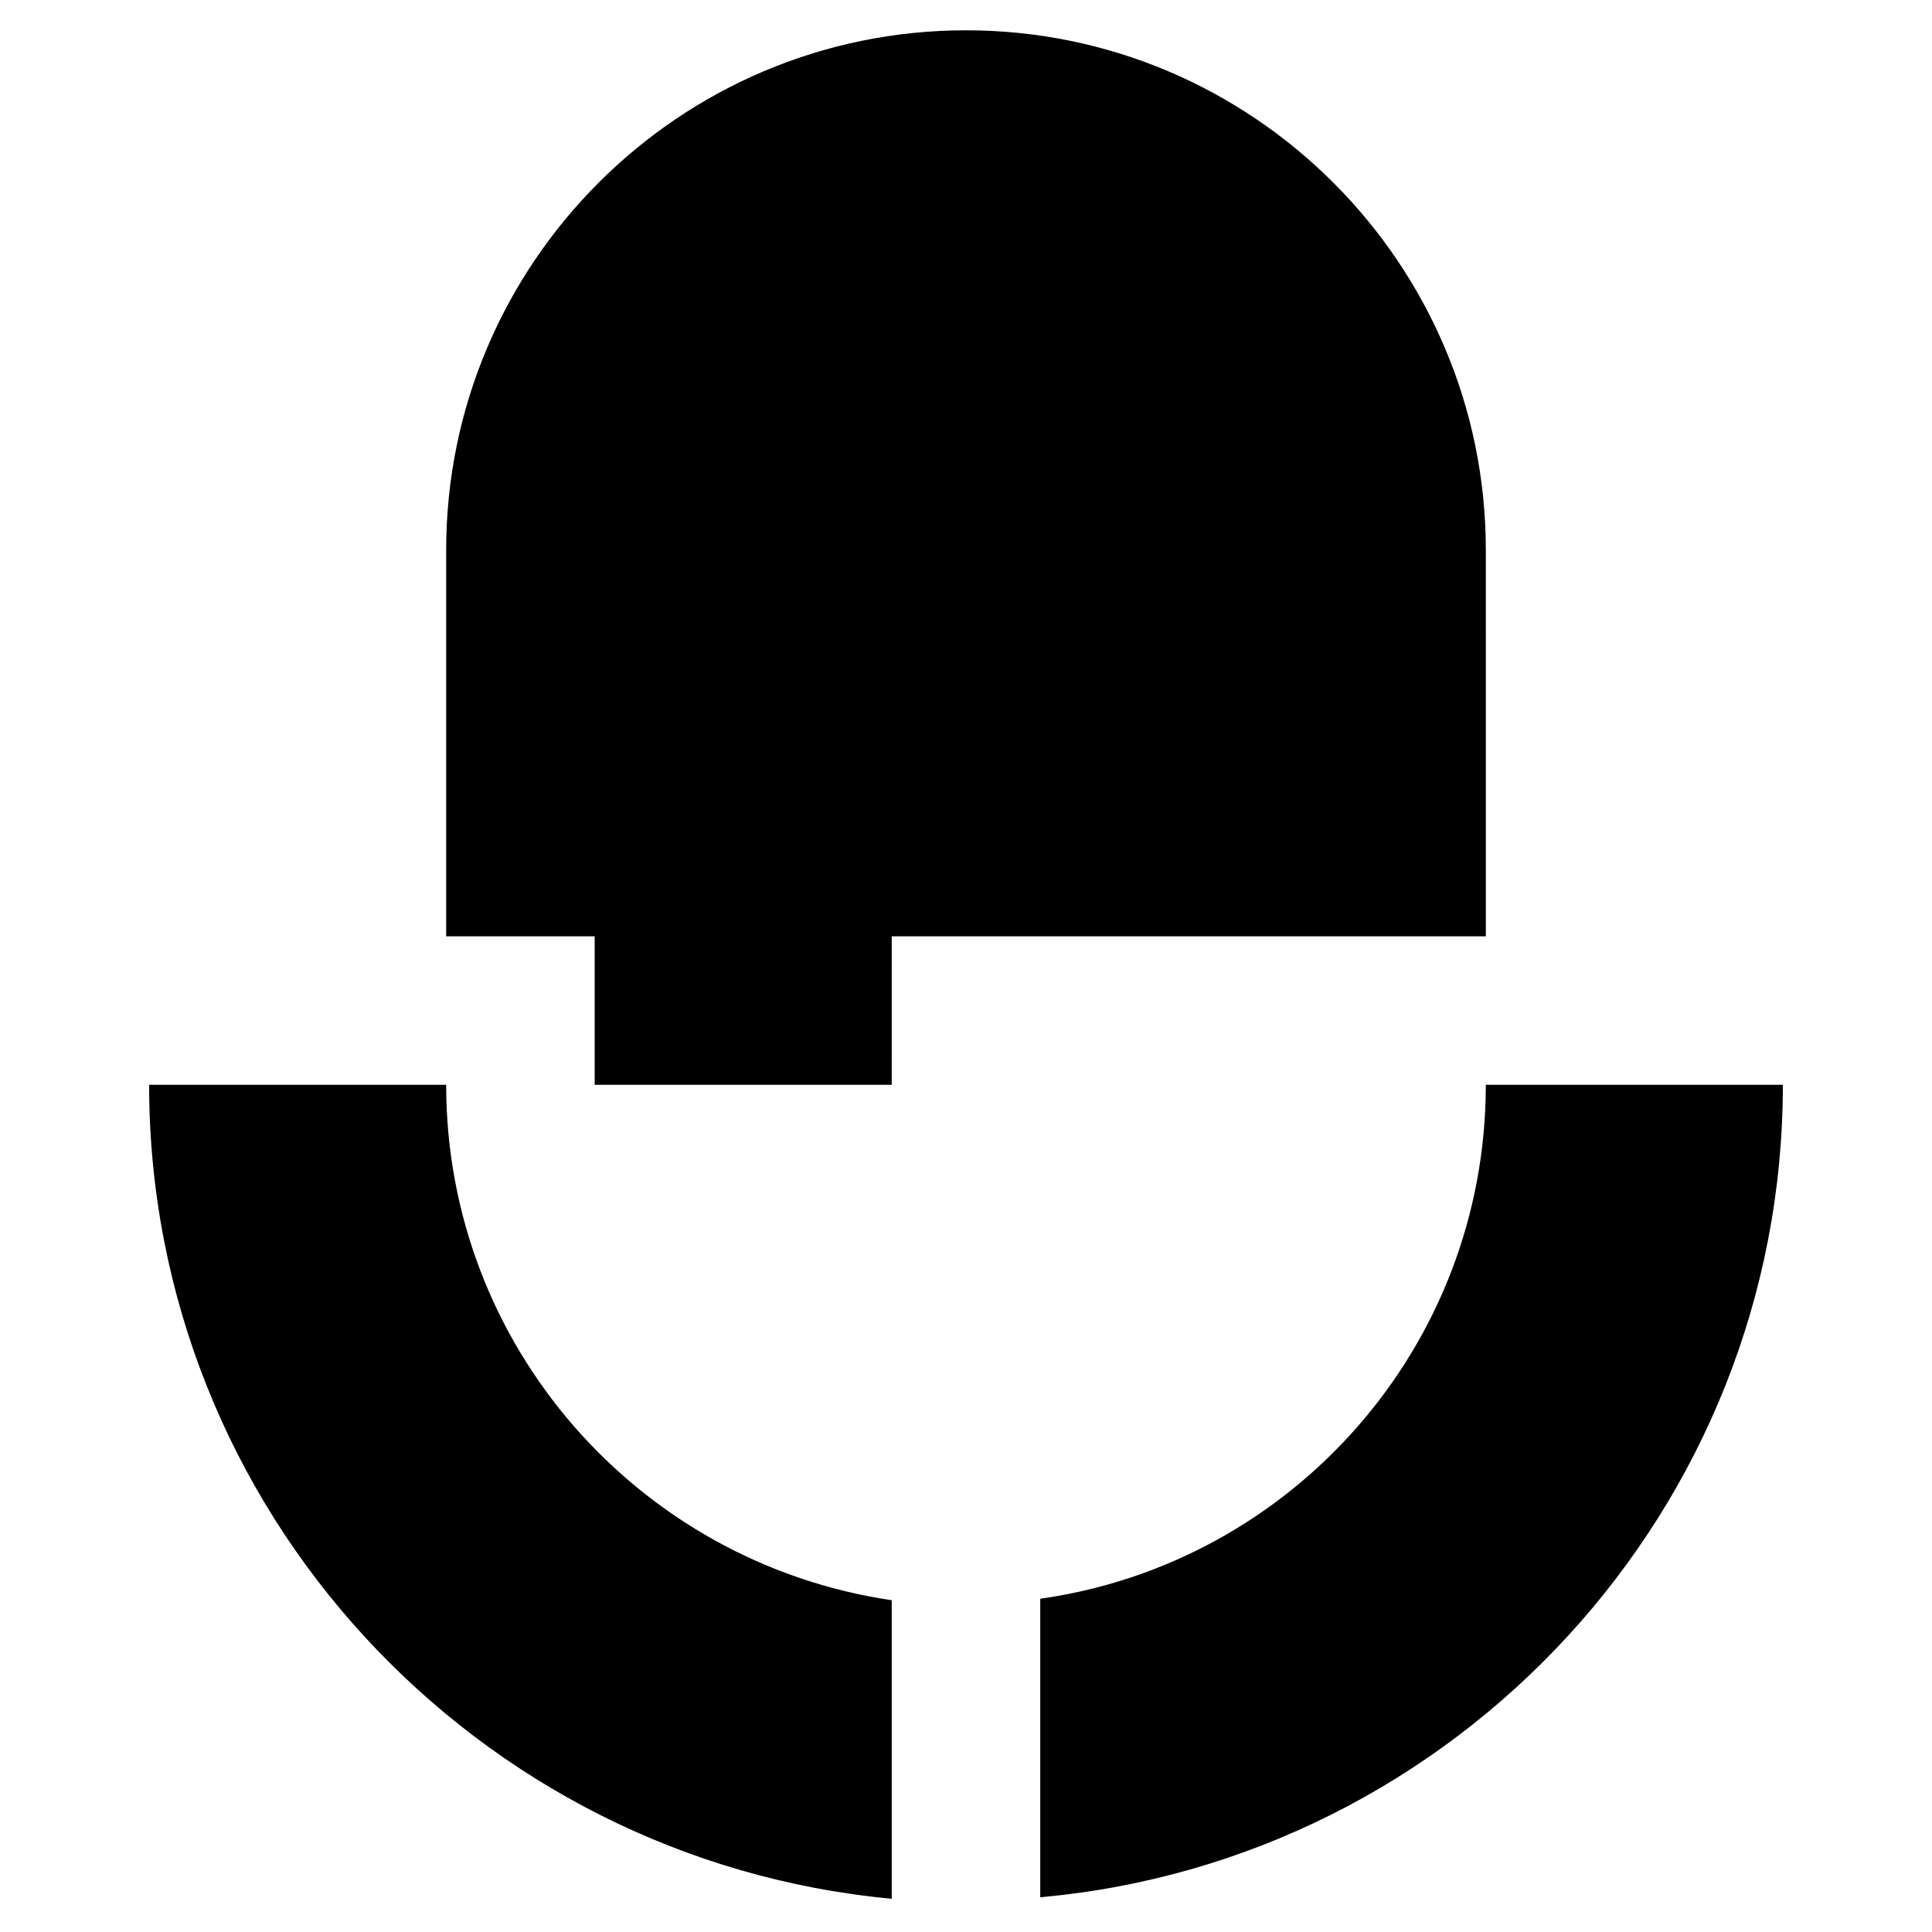
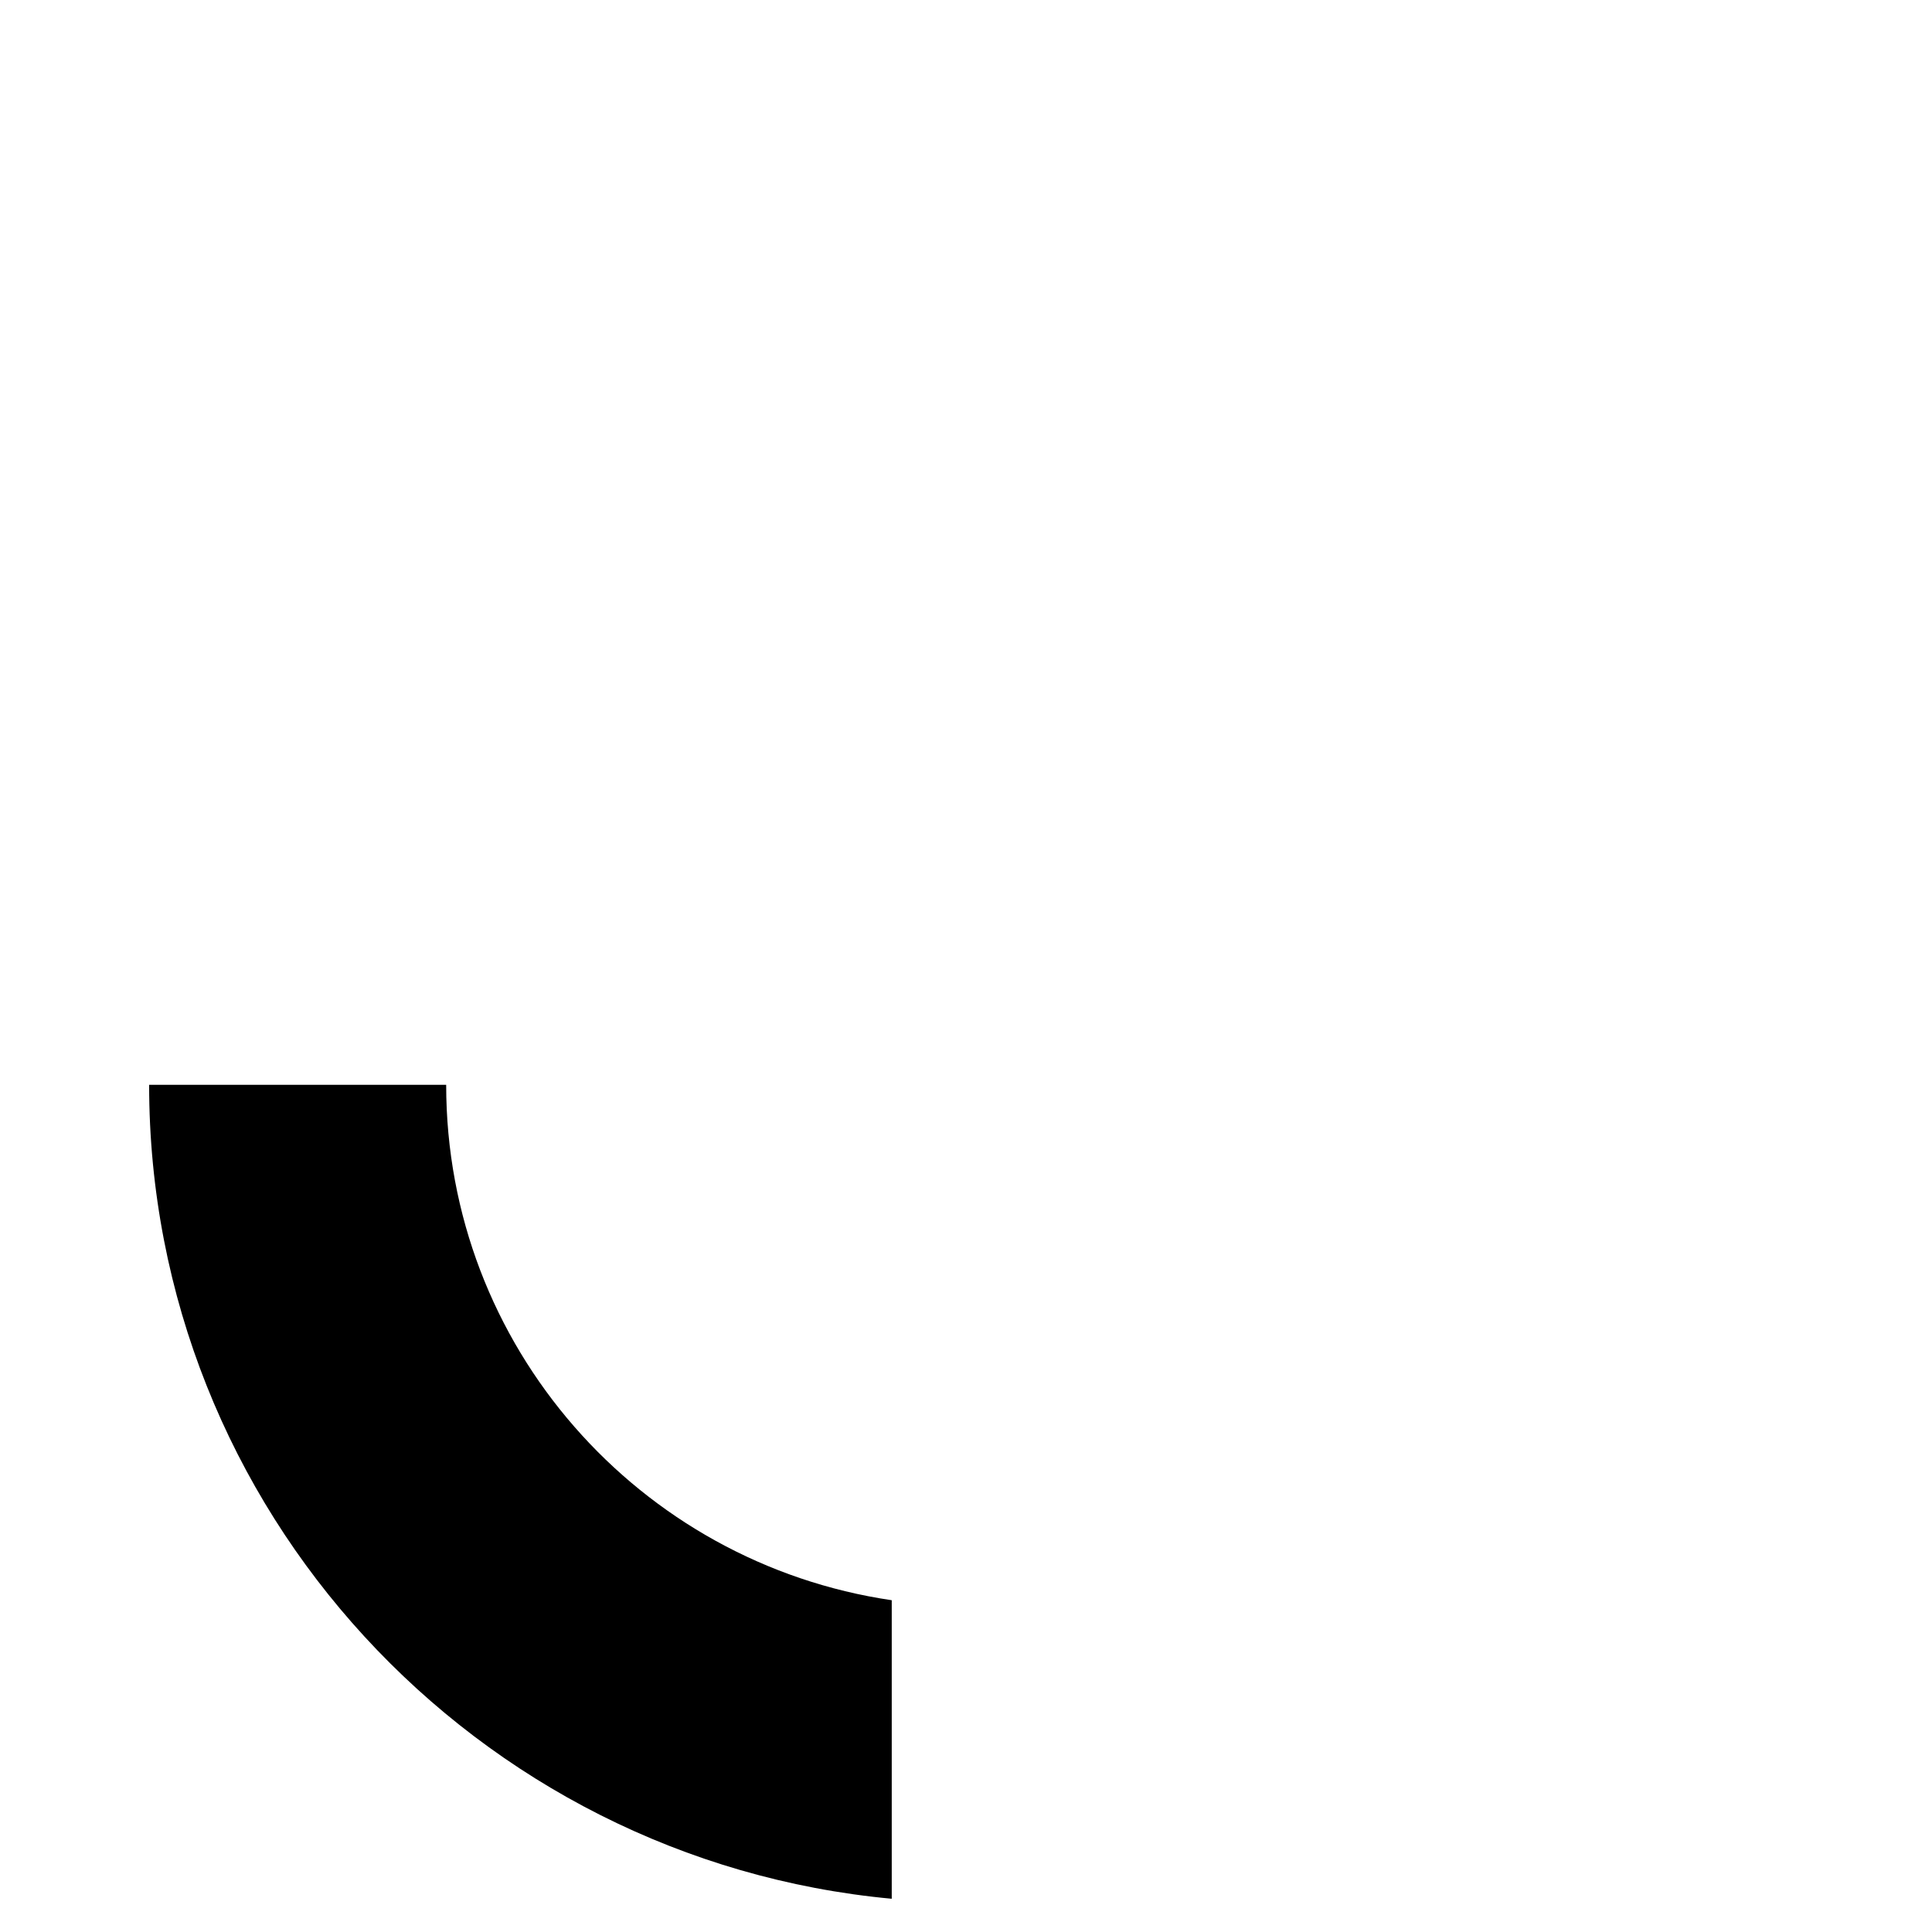
<svg xmlns="http://www.w3.org/2000/svg" fill="#000000" width="800px" height="800px" version="1.1" viewBox="144 144 512 512">
  <g>
-     <path d="m400 152.03c-75.965 0-137.76 61.793-137.76 137.76v102.34h39.359v39.359h78.719l0.004-39.359h157.44l-0.004-102.34c0-75.965-61.793-137.76-137.76-137.76z" />
    <path d="m262.24 431.49h-78.719c0 112.57 86.594 205.46 196.8 215.7v-79.113c-66.914-9.844-118.08-67.309-118.08-136.58z" />
-     <path d="m616.48 431.49h-78.723c0 69.273-51.168 126.74-118.08 136.19v79.113c110.21-9.844 196.8-102.73 196.8-215.3z" />
  </g>
</svg>